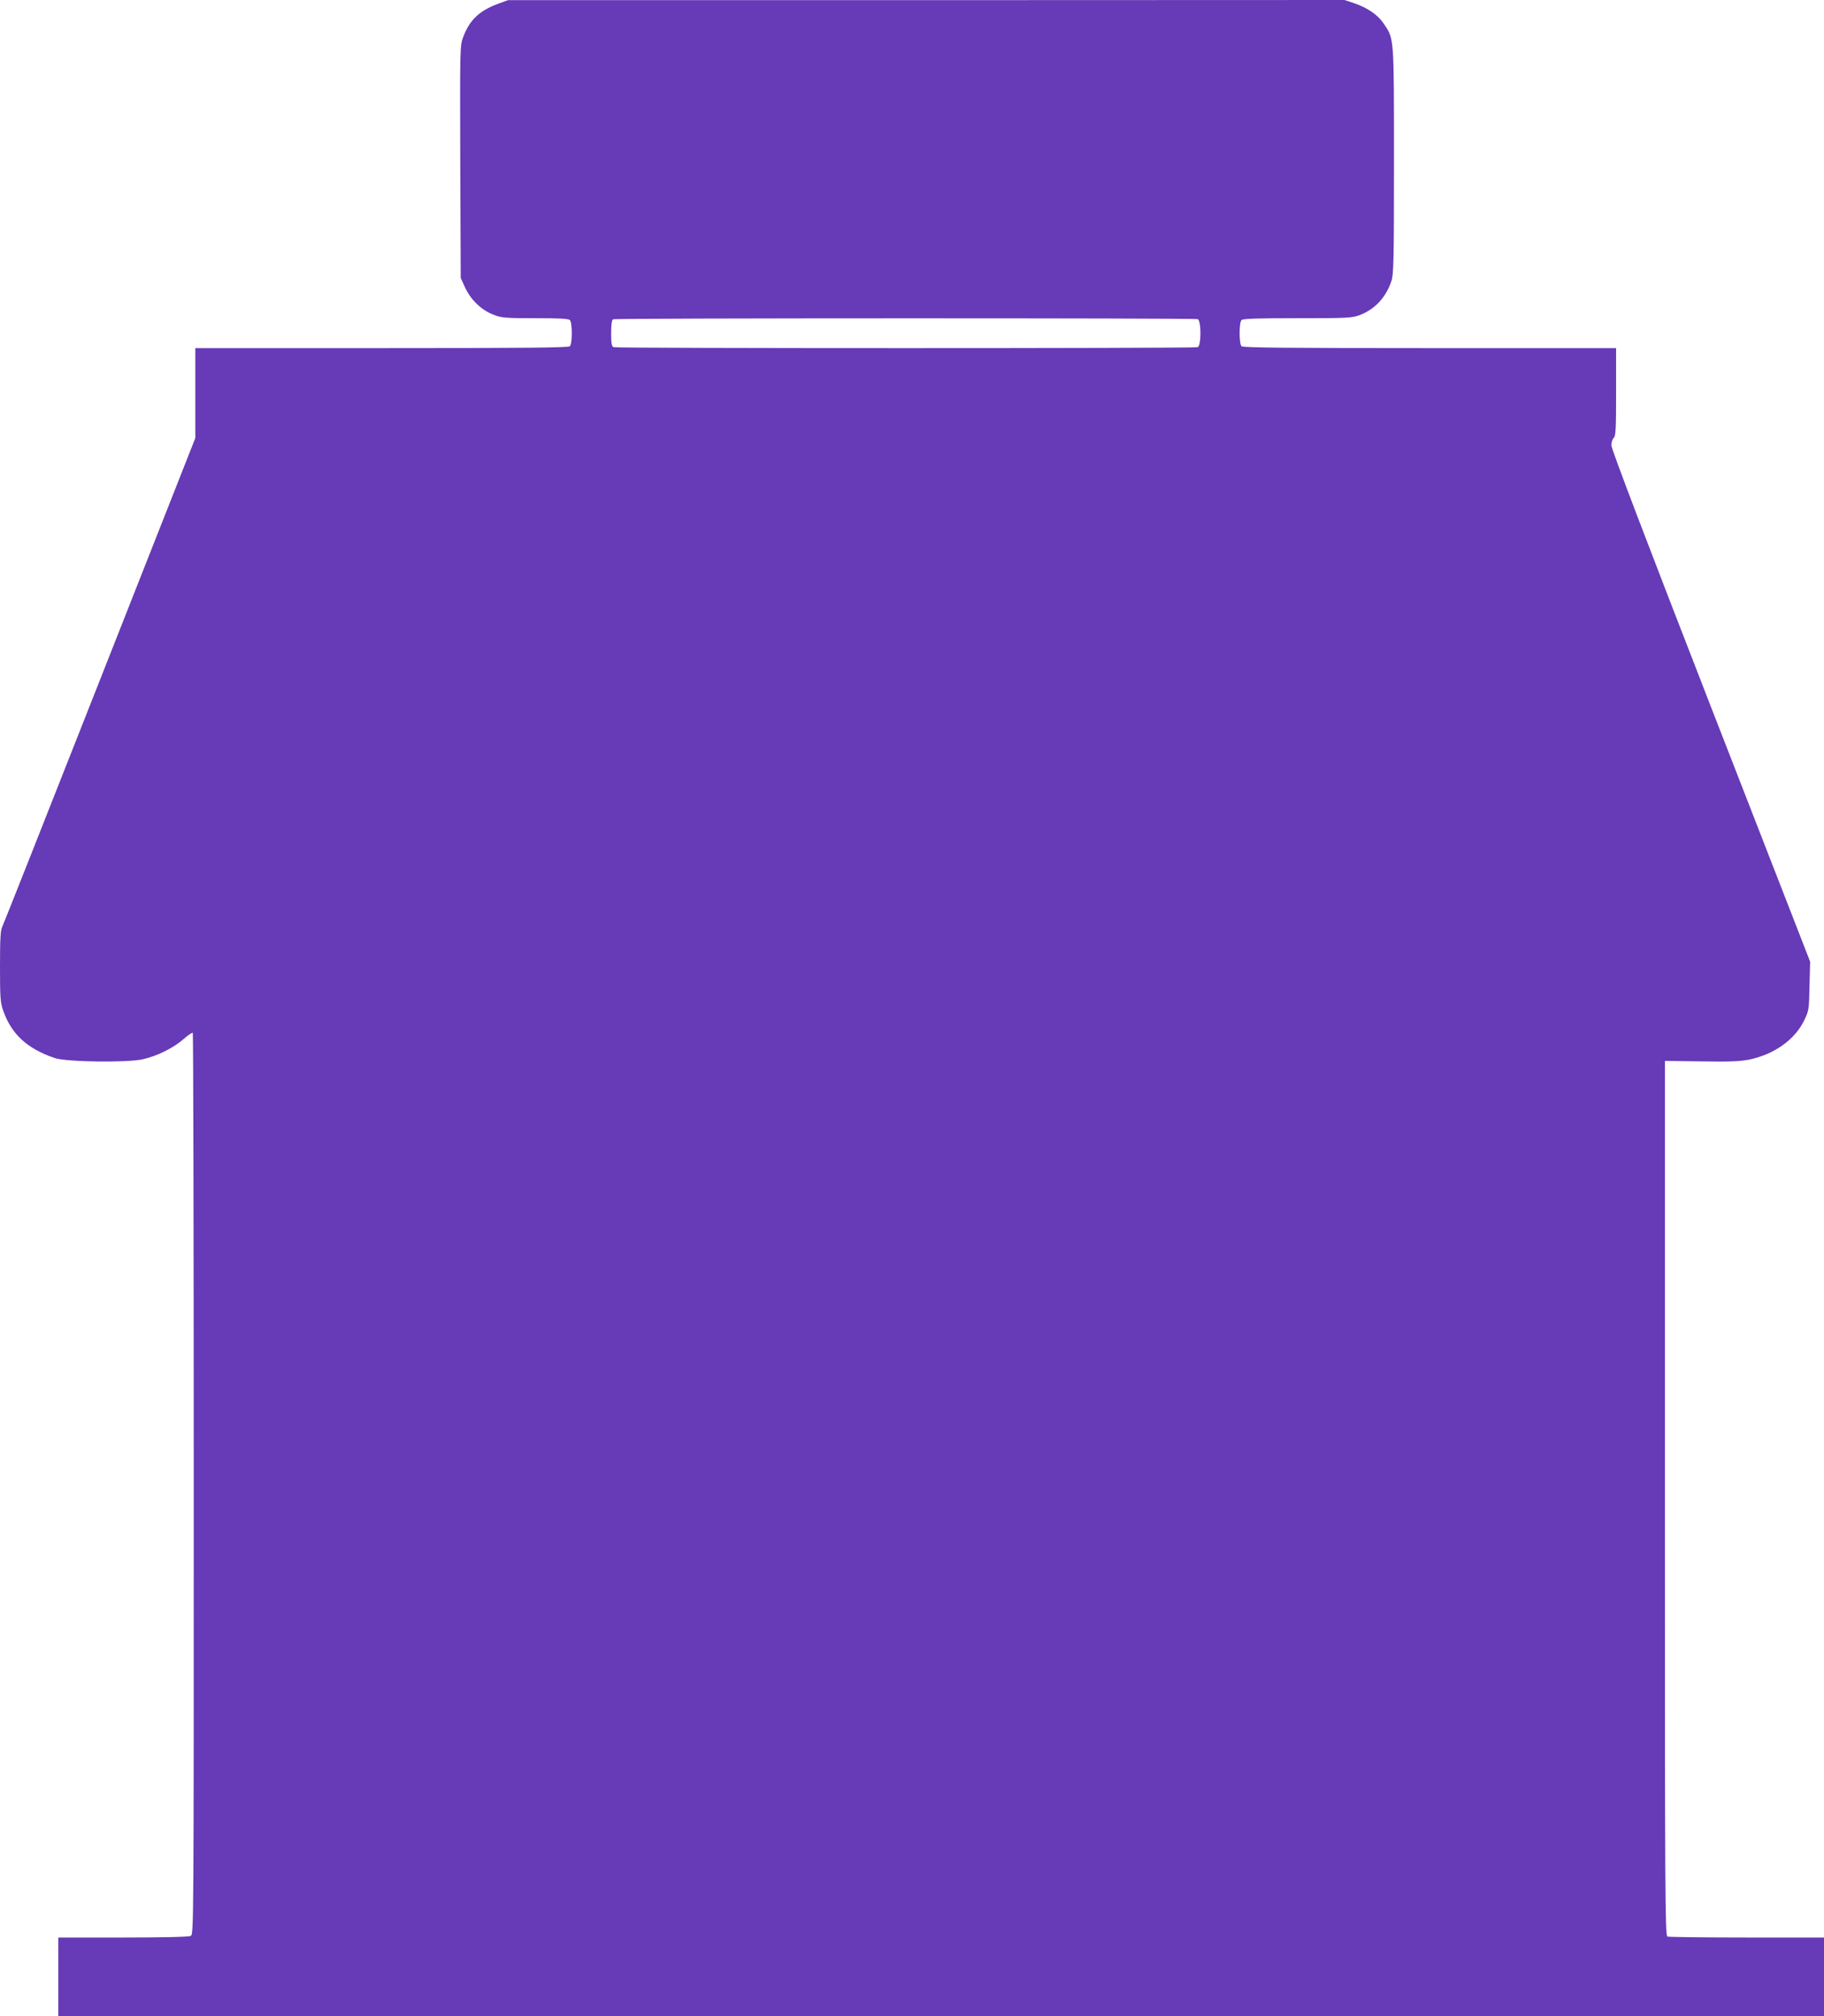
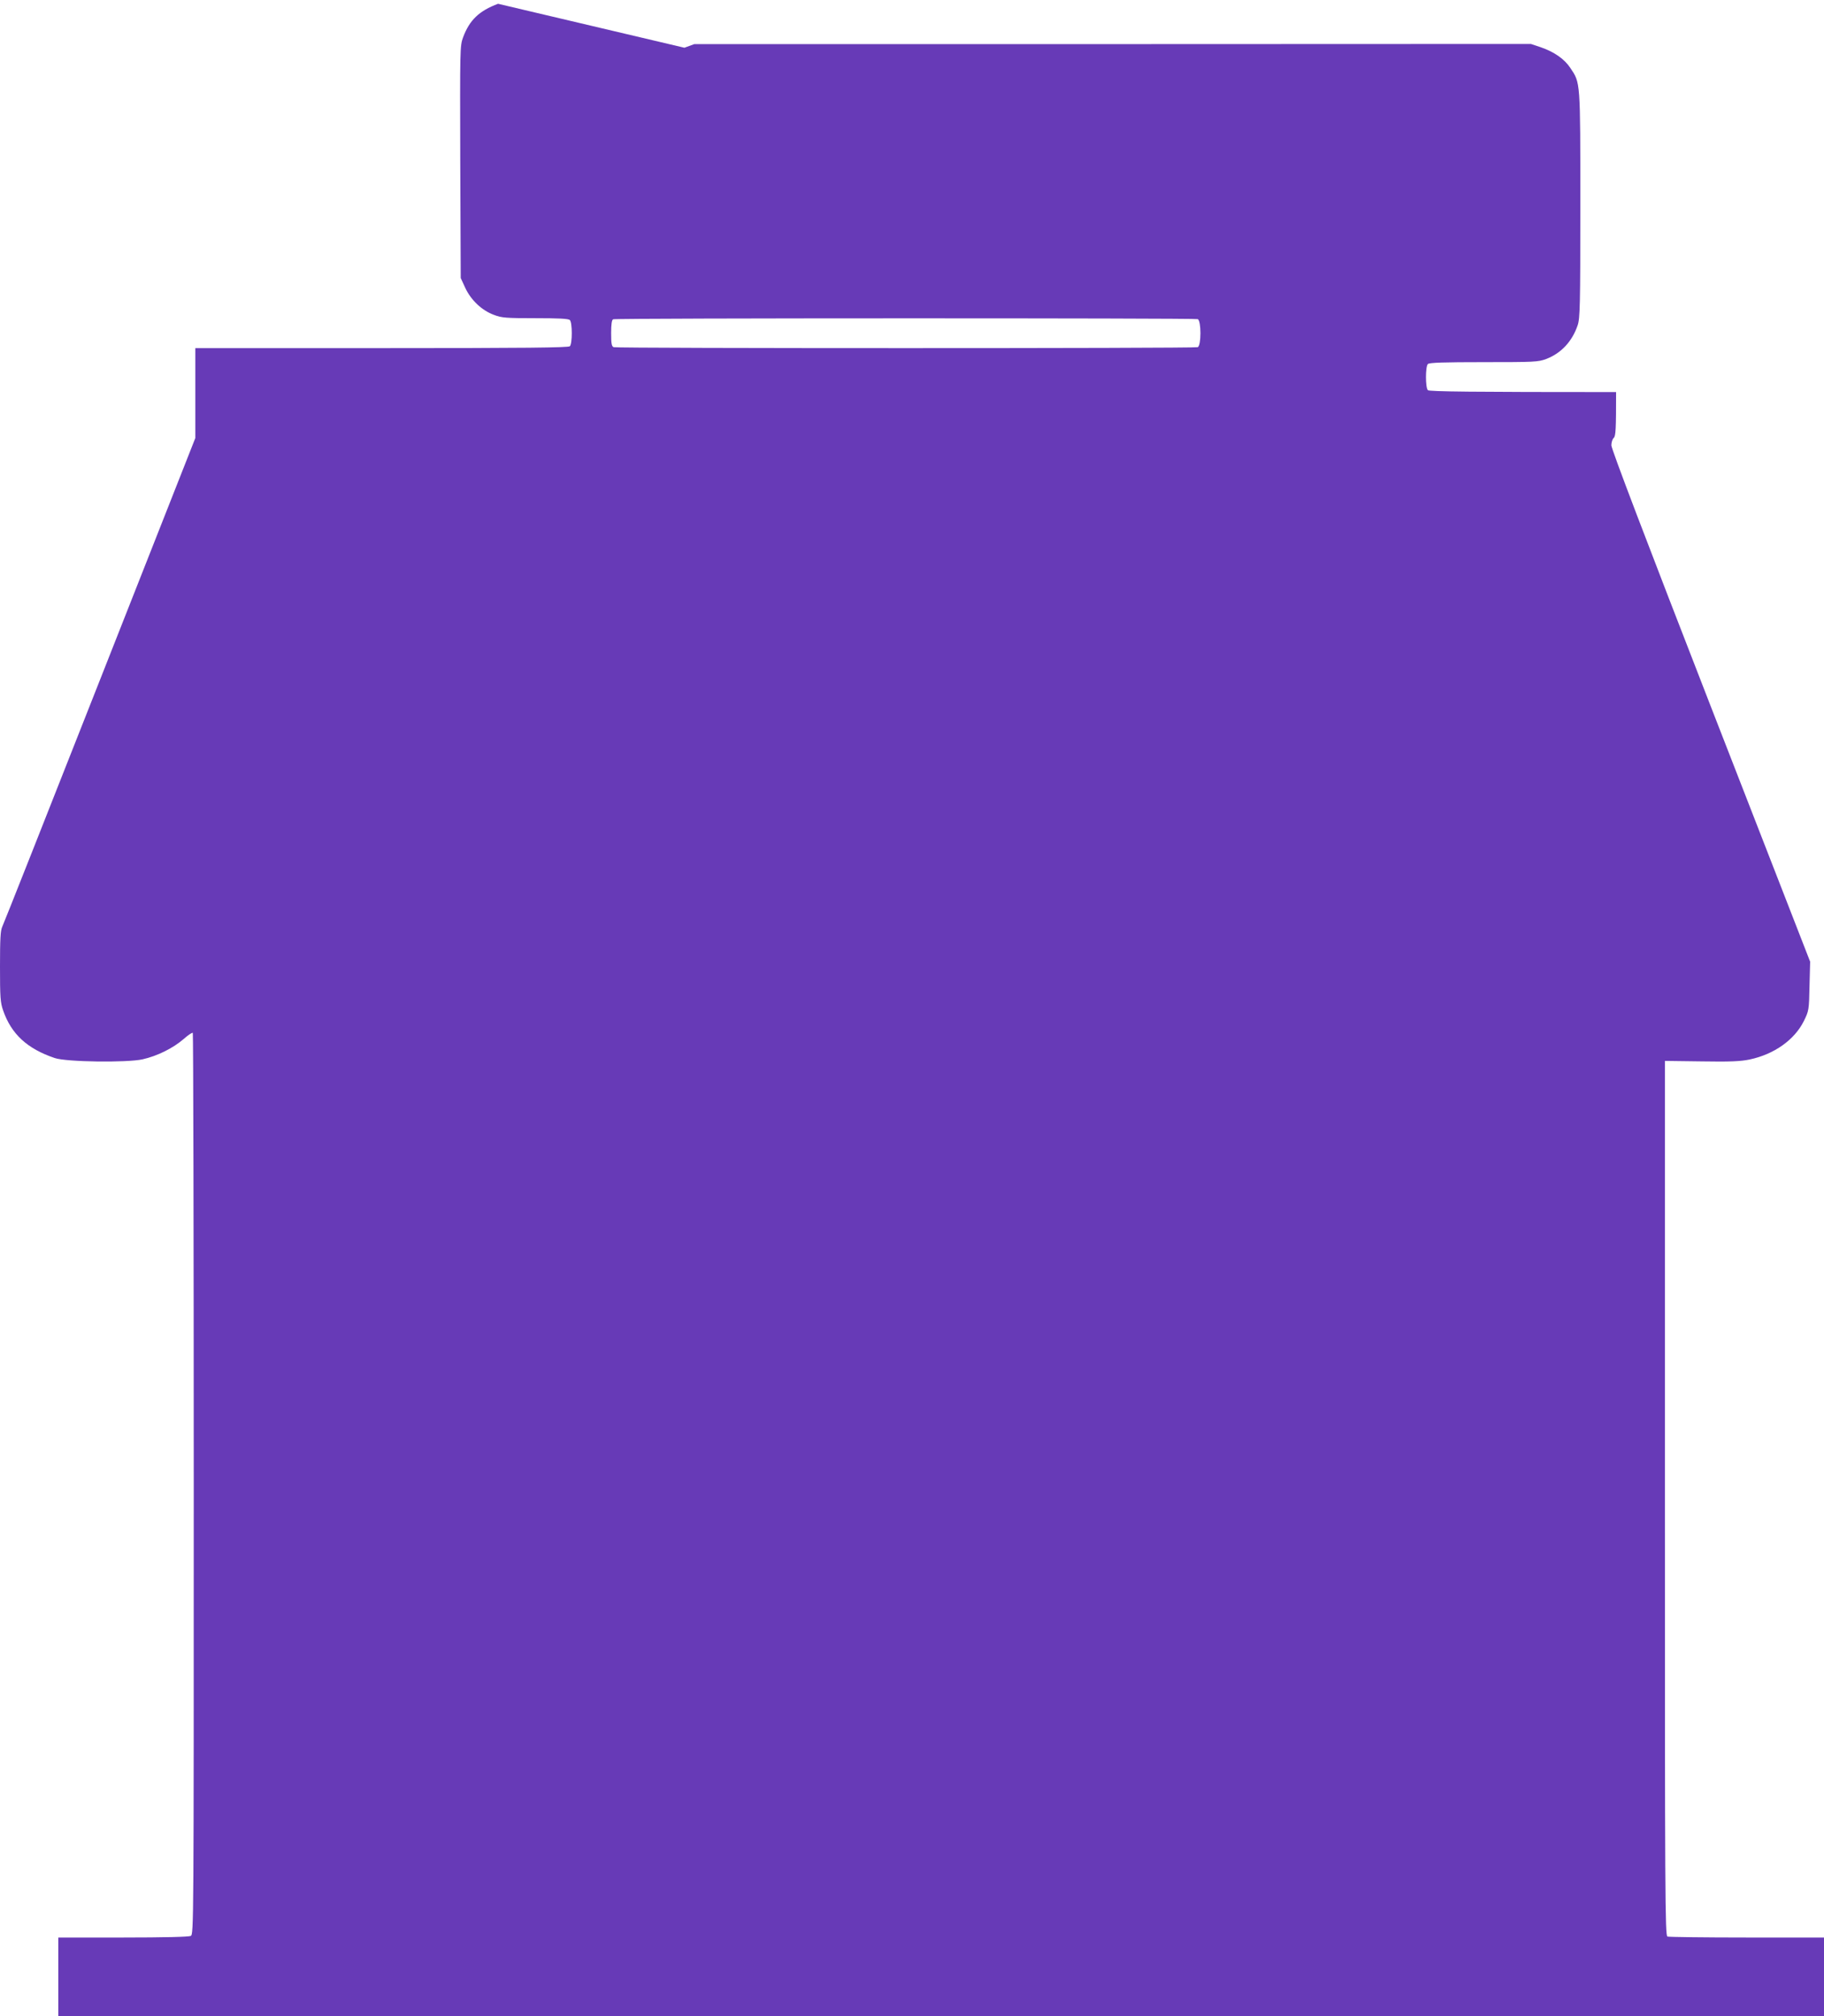
<svg xmlns="http://www.w3.org/2000/svg" version="1.0" width="1158pt" height="1280pt" viewBox="0 0 1158 1280" preserveAspectRatio="xMidYMid meet">
  <g transform="translate(0,1280) scale(0.1,-0.1)" fill="#673ab7" stroke="none">
-     <path d="M3162 12776 c-120 -45 -181 -103 -222 -213 -20 -54 -20 -70 -18 -791 l3 -737 29 -63 c36 -77 105 -143 182 -171 49 -19 77 -21 262 -21 149 0 211 -3 220 -12 16 -16 16 -150 0 -166 -9 -9 -288 -12 -1195 -12 l-1183 0 0 -285 0 -286 -606 -1537 c-333 -845 -612 -1550 -620 -1566 -11 -23 -14 -78 -14 -251 0 -196 2 -229 20 -280 52 -150 153 -243 328 -302 74 -25 458 -30 557 -8 94 21 194 71 261 129 28 25 54 42 58 39 3 -3 6 -1292 6 -2864 0 -2816 0 -2858 -19 -2869 -13 -6 -166 -10 -430 -10 l-411 0 0 -250 0 -250 5605 0 5605 0 0 250 0 250 -489 0 c-269 0 -496 3 -505 6 -15 6 -16 260 -16 2783 l0 2776 233 -3 c182 -3 248 0 305 12 156 33 285 125 344 244 32 65 33 70 36 222 l4 155 -631 1621 c-405 1041 -631 1634 -631 1657 0 19 7 40 15 47 13 11 15 56 15 291 l0 279 -1183 0 c-907 0 -1186 3 -1195 12 -16 16 -16 150 0 166 9 9 101 12 355 12 318 0 346 1 396 20 95 36 165 111 200 214 15 44 17 124 17 766 0 789 1 771 -63 867 -38 58 -104 103 -188 132 l-63 21 -2655 -1 -2656 0 -63 -23z m4442 -2002 c23 -9 23 -169 0 -178 -20 -8 -3688 -8 -3708 0 -13 5 -16 23 -16 89 0 57 4 85 13 88 18 8 3692 8 3711 1z" />
+     <path d="M3162 12776 c-120 -45 -181 -103 -222 -213 -20 -54 -20 -70 -18 -791 l3 -737 29 -63 c36 -77 105 -143 182 -171 49 -19 77 -21 262 -21 149 0 211 -3 220 -12 16 -16 16 -150 0 -166 -9 -9 -288 -12 -1195 -12 l-1183 0 0 -285 0 -286 -606 -1537 c-333 -845 -612 -1550 -620 -1566 -11 -23 -14 -78 -14 -251 0 -196 2 -229 20 -280 52 -150 153 -243 328 -302 74 -25 458 -30 557 -8 94 21 194 71 261 129 28 25 54 42 58 39 3 -3 6 -1292 6 -2864 0 -2816 0 -2858 -19 -2869 -13 -6 -166 -10 -430 -10 l-411 0 0 -250 0 -250 5605 0 5605 0 0 250 0 250 -489 0 c-269 0 -496 3 -505 6 -15 6 -16 260 -16 2783 l0 2776 233 -3 c182 -3 248 0 305 12 156 33 285 125 344 244 32 65 33 70 36 222 l4 155 -631 1621 c-405 1041 -631 1634 -631 1657 0 19 7 40 15 47 13 11 15 56 15 291 c-907 0 -1186 3 -1195 12 -16 16 -16 150 0 166 9 9 101 12 355 12 318 0 346 1 396 20 95 36 165 111 200 214 15 44 17 124 17 766 0 789 1 771 -63 867 -38 58 -104 103 -188 132 l-63 21 -2655 -1 -2656 0 -63 -23z m4442 -2002 c23 -9 23 -169 0 -178 -20 -8 -3688 -8 -3708 0 -13 5 -16 23 -16 89 0 57 4 85 13 88 18 8 3692 8 3711 1z" />
  </g>
</svg>